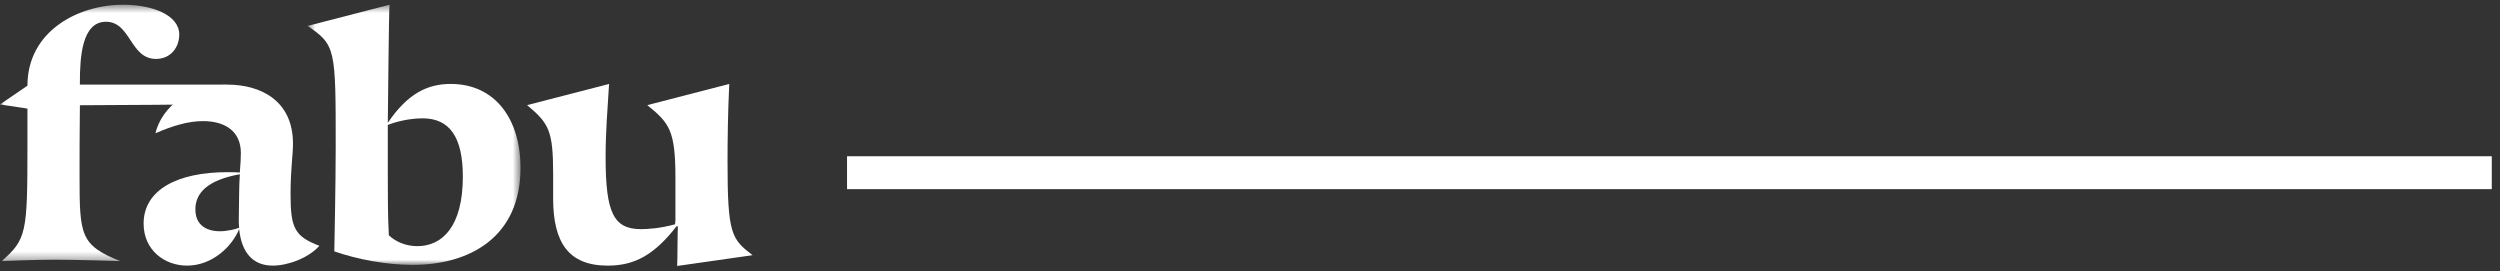
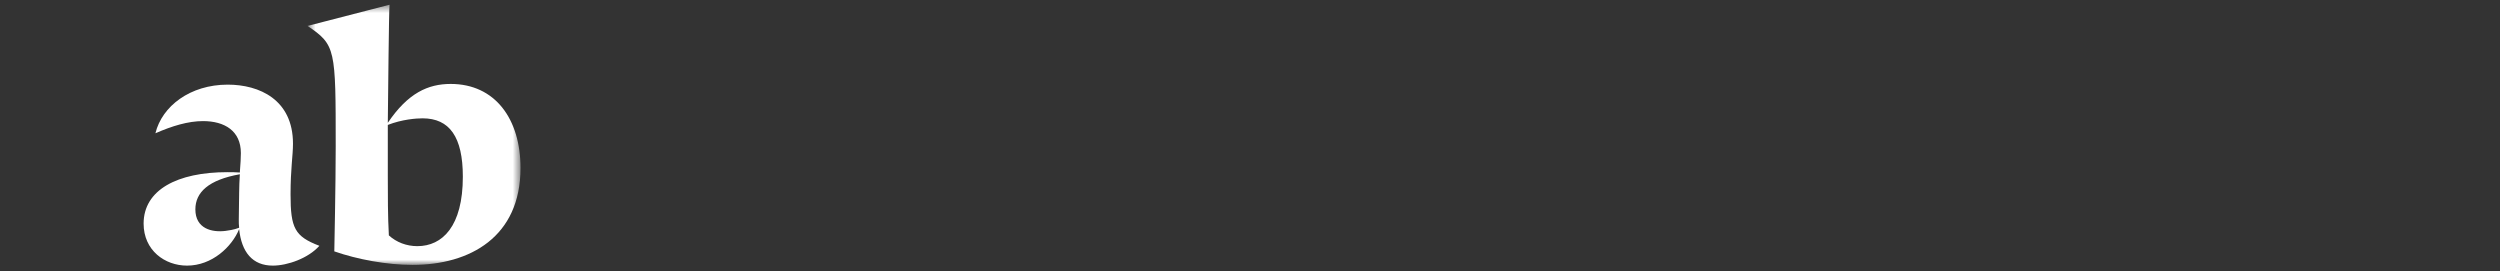
<svg xmlns="http://www.w3.org/2000/svg" xmlns:xlink="http://www.w3.org/1999/xlink" width="304px" height="33px" viewBox="0 0 304 33" version="1.1">
  <rect x="0" y="0" width="304" height="33" fill="#333333" stroke="none" />
  <title>B6F82529-216A-4CE6-A8FE-EB2946EA4603</title>
  <desc>Created with sketchtool.</desc>
  <defs>
    <polygon id="path-1" points="0 0.487 27.588 0.487 27.588 31.66 0 31.66" />
    <polygon id="path-3" points="0.541 0.487 26.435 0.487 26.435 32.124 0.541 32.124" />
  </defs>
  <g id="Dizajn" stroke="none" stroke-width="1" fill="none" fill-rule="evenodd">
    <g id="Blog---lista" transform="translate(-744, -209)">
      <g id="Blog" transform="translate(0, 122)">
        <g id="FabuBlog" transform="translate(744, 87)">
          <g id="Logo">
            <g id="Group-22">
              <g id="Group-3" transform="translate(0, 0.089)">
                <mask id="mask-2" fill="white">
                  <use xlink:href="#path-1" />
                </mask>
                <g id="Clip-2" />
-                 <path d="M-5.75922565e-05,12.61 L3.337,13.117 L3.337,17.763 C3.337,28.282 3.21,28.999 0.211,31.66 C0.211,31.66 3.844,31.491 6.674,31.491 C9.503,31.491 14.615,31.66 14.615,31.66 C9.758,29.717 9.674,28.491 9.674,21.312 C9.674,19.707 9.674,15.496 9.715,12.709 C12.46,12.709 25.603,12.625 27.418,12.539 C27.545,11.822 27.588,10.878 27.588,10.202 L9.715,10.202 L9.715,9.906 C9.715,6.823 9.97,2.556 12.883,2.556 C15.924,2.556 15.797,7.076 18.966,7.076 C20.782,7.076 21.797,5.64 21.797,4.119 C21.797,1.754 18.586,0.487 14.953,0.487 C9.503,0.487 3.337,3.696 3.337,10.329 L-5.75922565e-05,12.61 Z" id="Fill-1" fill="#FFFFFF" mask="url(#mask-2)" />
              </g>
              <path d="M29.164,21.19 C29.121,21.95 29.08,22.752 29.08,23.428 C29.08,23.683 29.037,26.048 29.037,26.68 C29.037,27.061 29.037,27.399 29.08,27.694 C28.446,27.948 27.728,28.032 27.432,28.076 C25.784,28.285 23.757,27.821 23.757,25.456 C23.757,23.386 25.362,21.866 29.164,21.19 M35.331,23.639 C35.331,20.514 35.627,18.909 35.627,17.473 C35.627,12.108 31.532,10.292 27.687,10.292 C23.125,10.292 19.702,12.909 18.899,16.205 C20.927,15.318 22.871,14.726 24.687,14.726 C27.305,14.726 29.29,15.909 29.29,18.613 C29.29,19.078 29.249,19.965 29.164,20.978 C28.657,20.935 28.15,20.935 27.644,20.935 C21.56,20.935 17.463,23.091 17.463,27.189 C17.463,30.44 20.04,32.299 22.744,32.299 C25.784,32.299 28.193,30.018 29.08,27.864 C29.374,30.65 30.685,32.299 33.178,32.299 C34.951,32.299 37.484,31.412 38.837,29.89 C35.838,28.749 35.331,27.736 35.331,23.639" id="Fill-4" fill="#FFFFFF" />
              <g id="Group-8" transform="translate(36.859, 0.089)">
                <mask id="mask-4" fill="white">
                  <use xlink:href="#path-3" />
                </mask>
                <g id="Clip-7" />
                <path d="M19.423,21.396 C19.423,27.437 16.931,29.843 13.89,29.843 C12.579,29.843 11.355,29.379 10.426,28.534 C10.298,26.253 10.298,23.592 10.298,21.312 L10.298,15.102 C12.03,14.426 13.763,14.299 14.523,14.299 C17.817,14.299 19.423,16.579 19.423,21.396 M26.435,20.34 C26.435,14.383 23.35,10.118 17.944,10.118 C15.199,10.118 12.748,11.216 10.298,14.849 C10.342,11.342 10.426,1.247 10.51,0.486 L0.541,3.063 C3.963,5.387 3.963,5.809 3.963,17.763 C3.963,22.283 3.793,30.478 3.793,30.478 C6.581,31.45 10.173,32.124 13.298,32.124 C20.309,32.124 26.435,28.703 26.435,20.34" id="Fill-6" fill="#FFFFFF" mask="url(#mask-4)" />
              </g>
-               <path d="M67.263,24.146 C67.263,29.468 69.123,32.3 73.895,32.3 C77.19,32.3 79.555,30.989 82.259,27.526 L82.427,27.526 C82.385,28.286 82.385,31.665 82.343,32.341 L91.51,31.032 C88.933,29.047 88.468,28.455 88.468,19.626 C88.468,16.965 88.51,13.796 88.678,10.207 L78.71,12.783 C81.414,14.98 82.132,15.867 82.132,21.654 L82.132,26.766 L82.091,27.272 C80.274,27.78 78.71,27.863 77.95,27.863 C74.613,27.863 73.642,25.878 73.642,19.12 C73.642,15.993 73.853,13.628 74.064,10.207 L64.095,12.783 C66.715,14.98 67.263,15.825 67.263,21.146 L67.263,24.146 Z" id="Fill-9" fill="#FFFFFF" />
            </g>
          </g>
-           <rect id="Rectangle" fill="#FFFFFF" x="103" y="19" width="200" height="4" />
        </g>
      </g>
    </g>
  </g>
</svg>